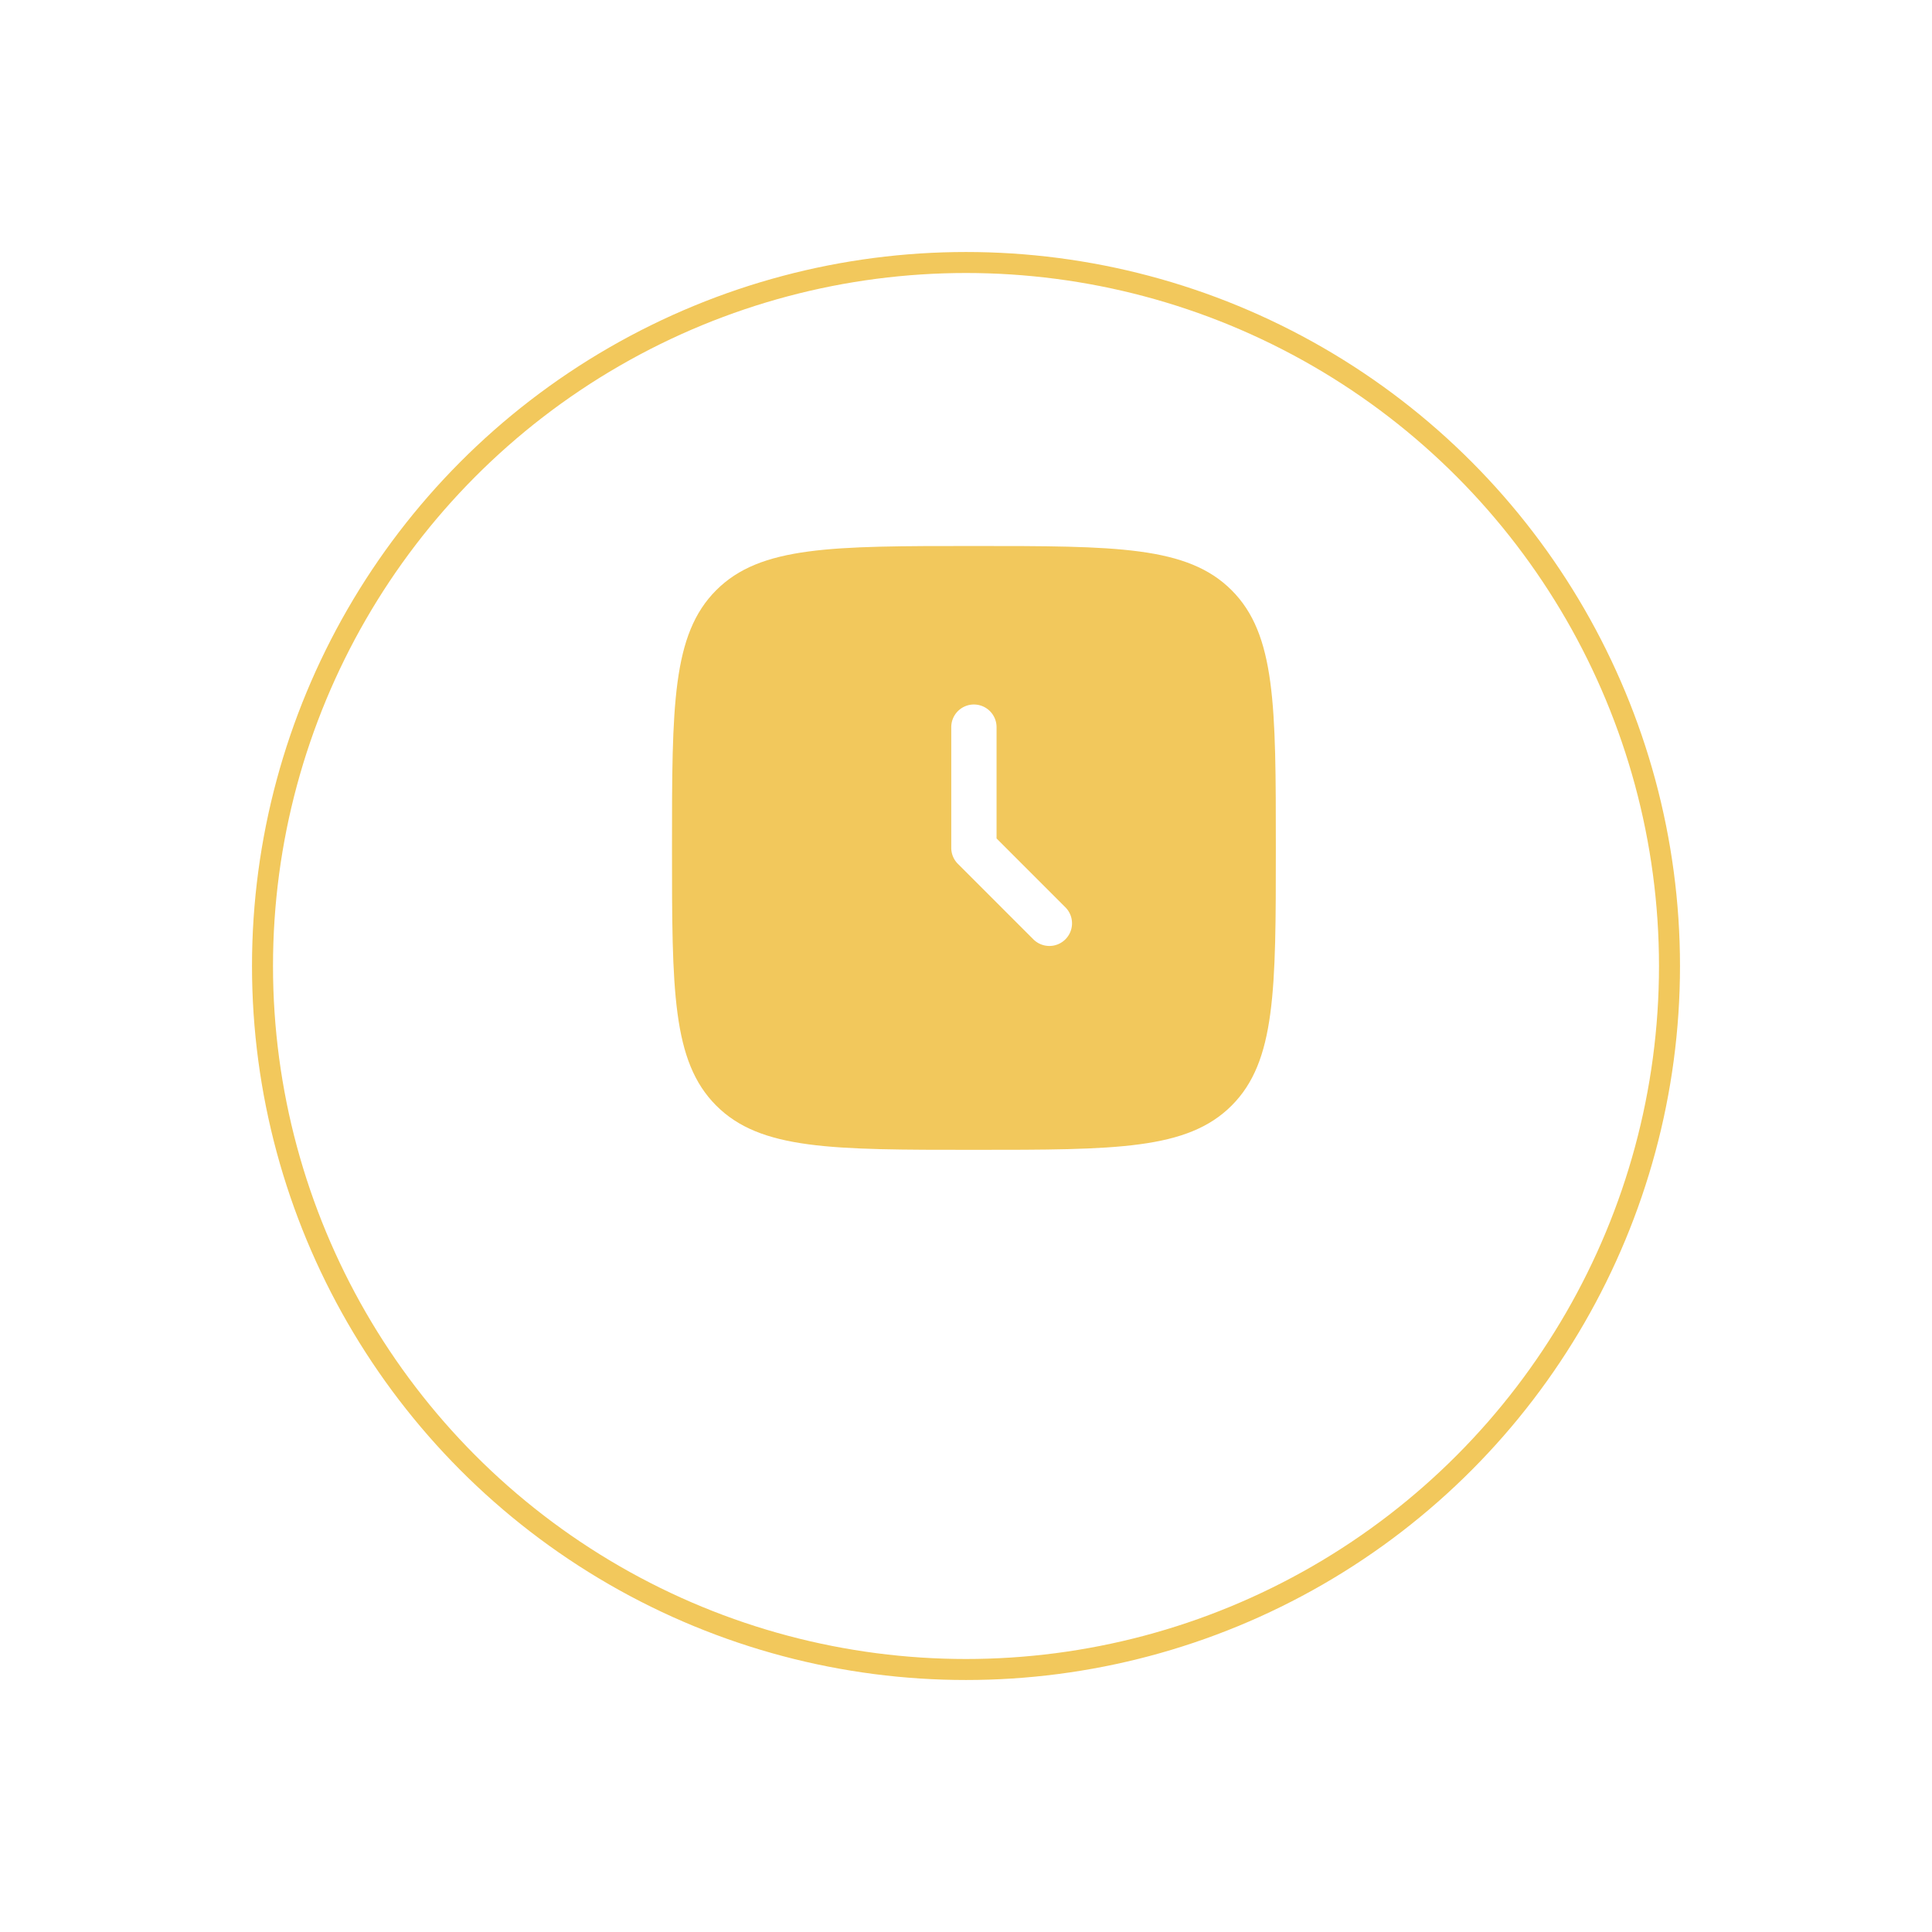
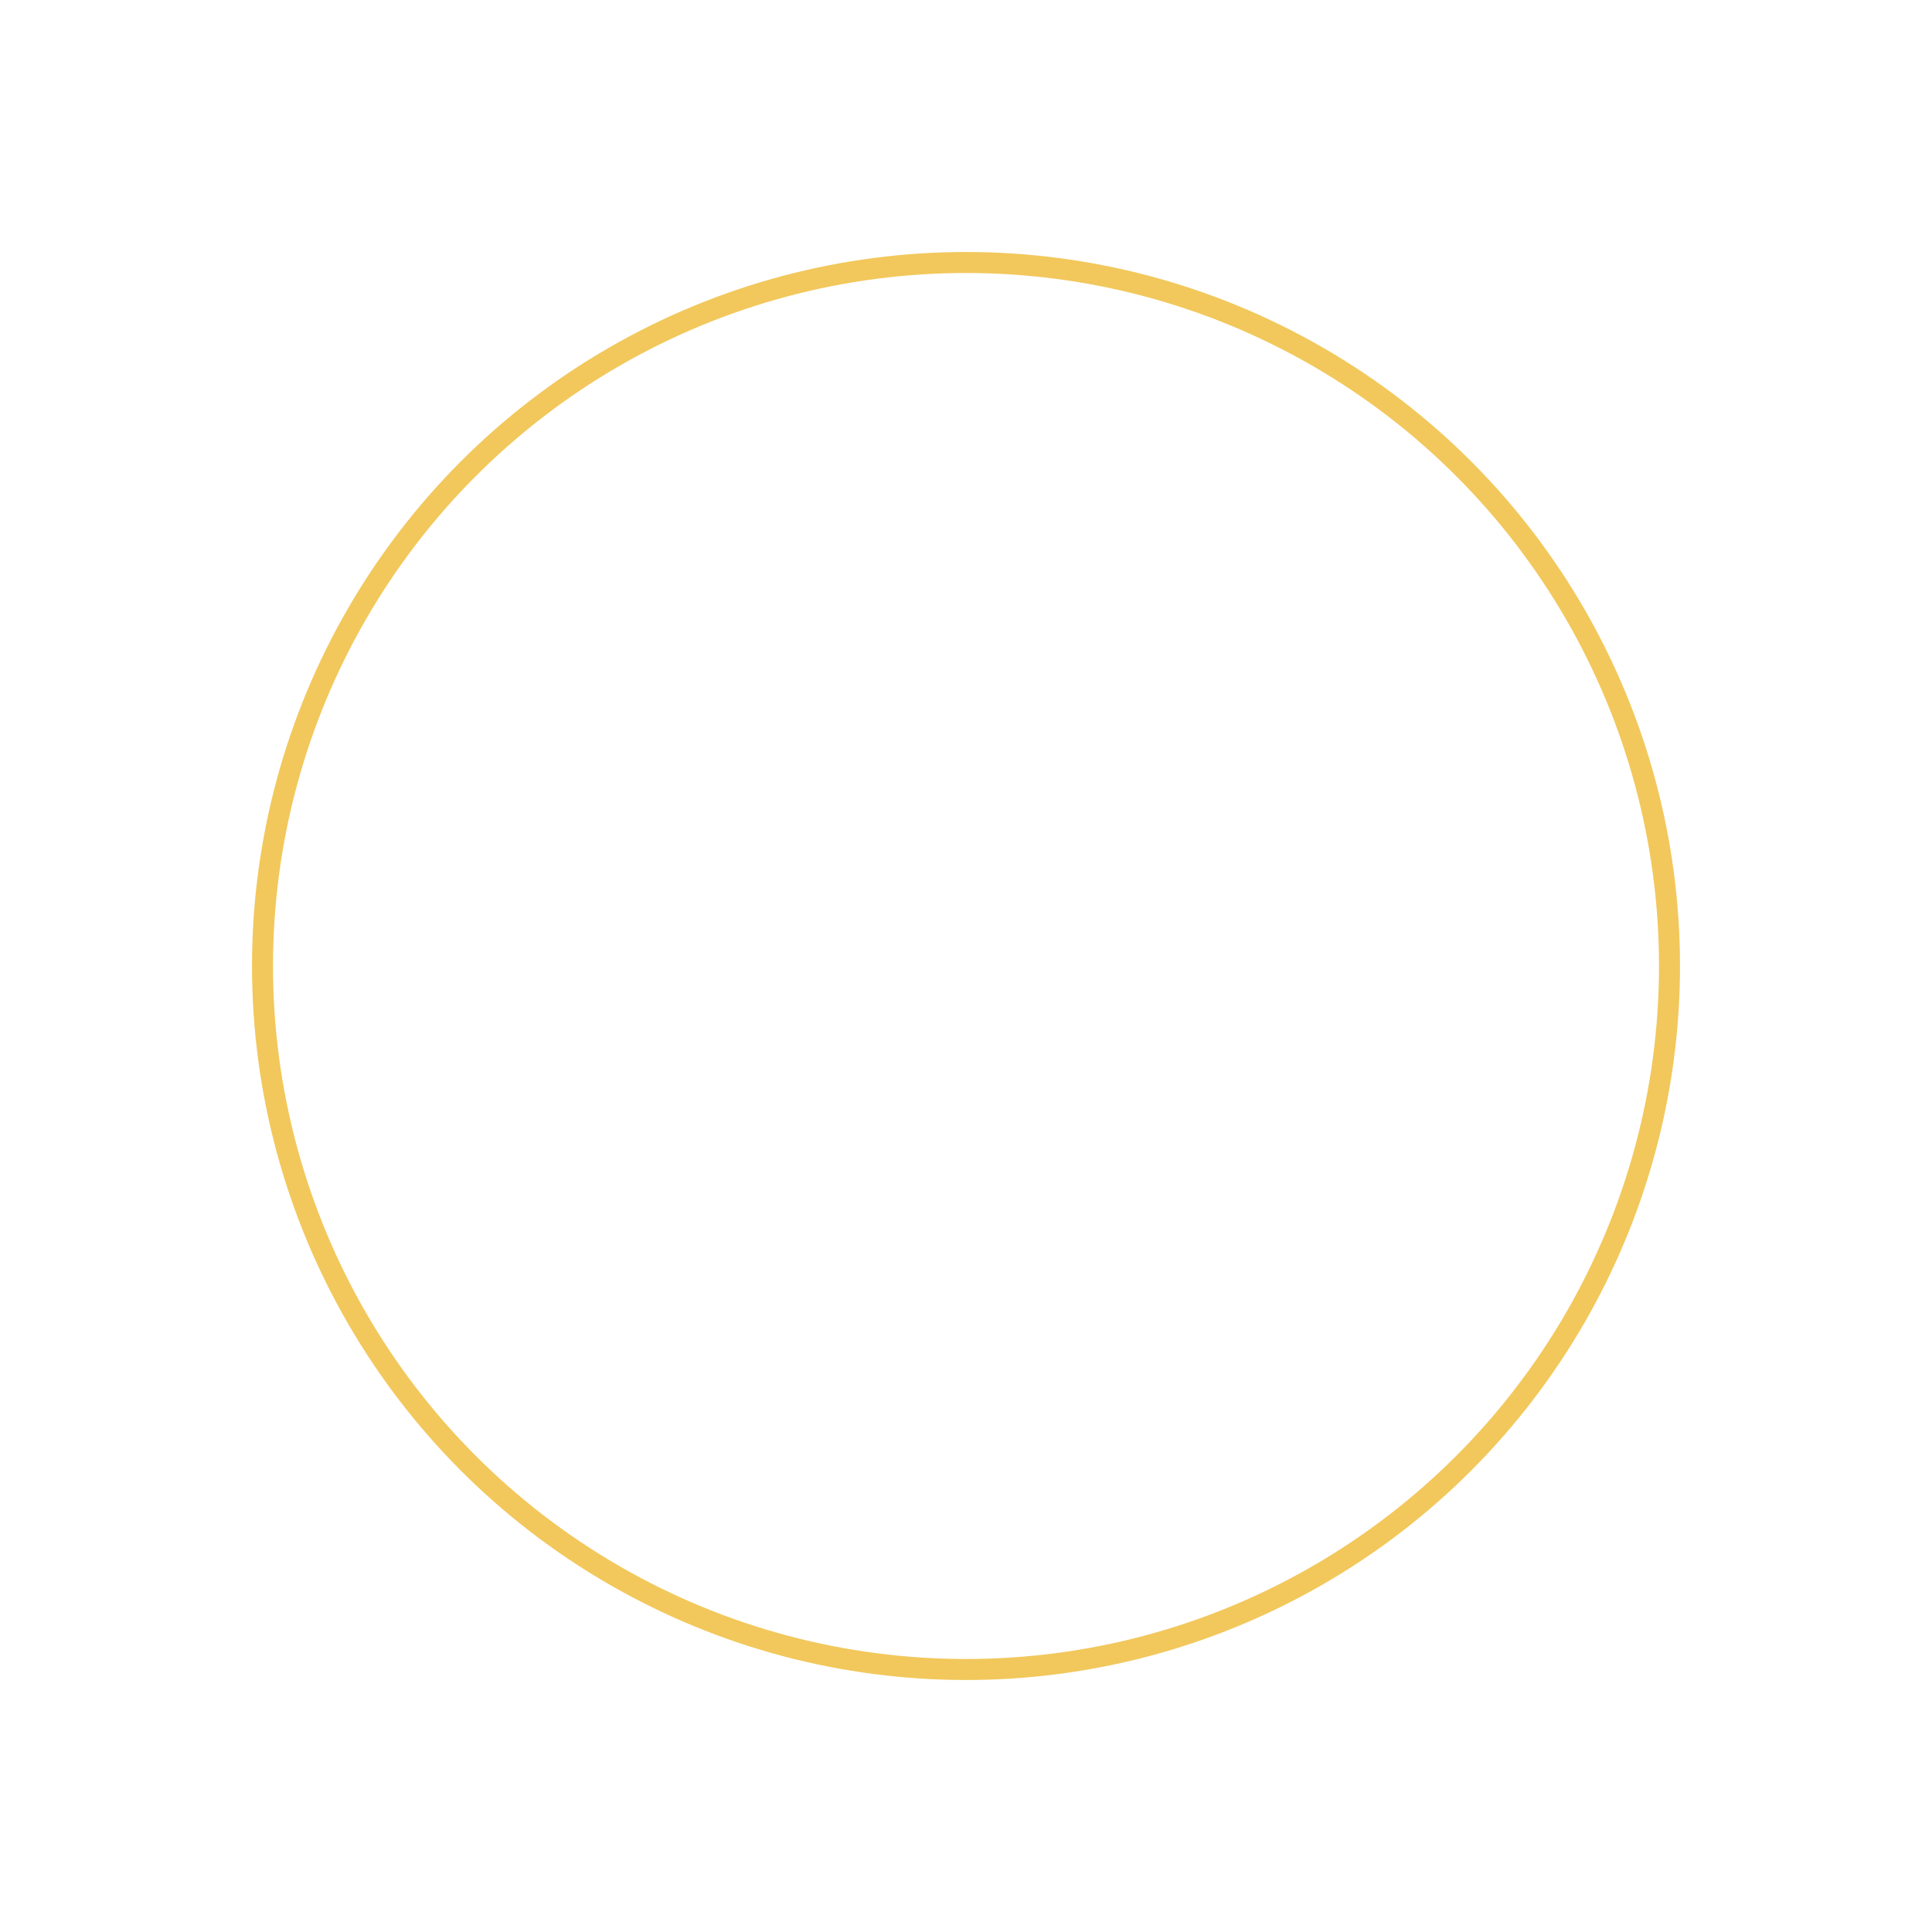
<svg xmlns="http://www.w3.org/2000/svg" width="92" height="92" viewBox="0 0 92 92">
  <defs>
    <filter id="Ellipse_604" x="0" y="0" width="92" height="92" filterUnits="userSpaceOnUse">
      <feOffset dy="6" input="SourceAlpha" />
      <feGaussianBlur stdDeviation="4" result="blur" />
      <feFlood flood-color="#f2c85c" flood-opacity="0.271" />
      <feComposite operator="in" in2="blur" />
      <feComposite in="SourceGraphic" />
    </filter>
  </defs>
  <g id="Group_212408" data-name="Group 212408" transform="translate(-328 -1704)">
    <g transform="matrix(1, 0, 0, 1, 328, 1704)" filter="url(#Ellipse_604)">
      <g id="Ellipse_604-2" data-name="Ellipse 604" transform="translate(12 6)" fill="#fff" stroke="#f2c85c" stroke-width="1">
-         <circle cx="34" cy="34" r="34" stroke="none" />
        <circle cx="34" cy="34" r="33.5" fill="none" />
      </g>
    </g>
    <g id="clock-square-svgrepo-com" transform="translate(358 1728)">
-       <path id="Path_91234" data-name="Path 91234" d="M2,16.377C2,9.6,2,6.211,4.105,4.105S9.6,2,16.377,2,26.543,2,28.648,4.105,30.754,9.6,30.754,16.377s0,10.166-2.106,12.271-5.494,2.106-12.271,2.106-10.166,0-12.271-2.106S2,23.154,2,16.377Z" transform="translate(0 0)" fill="#f2c85c" />
-       <path id="Path_91235" data-name="Path 91235" d="M12.328,7.25a1.078,1.078,0,0,1,1.078,1.078v5.3l3.278,3.279a1.078,1.078,0,0,1-1.525,1.525l-3.594-3.594a1.078,1.078,0,0,1-.316-.762V8.328A1.078,1.078,0,0,1,12.328,7.25Z" transform="translate(4.049 2.298)" fill="#fff" fill-rule="evenodd" />
-     </g>
+       </g>
  </g>
</svg>